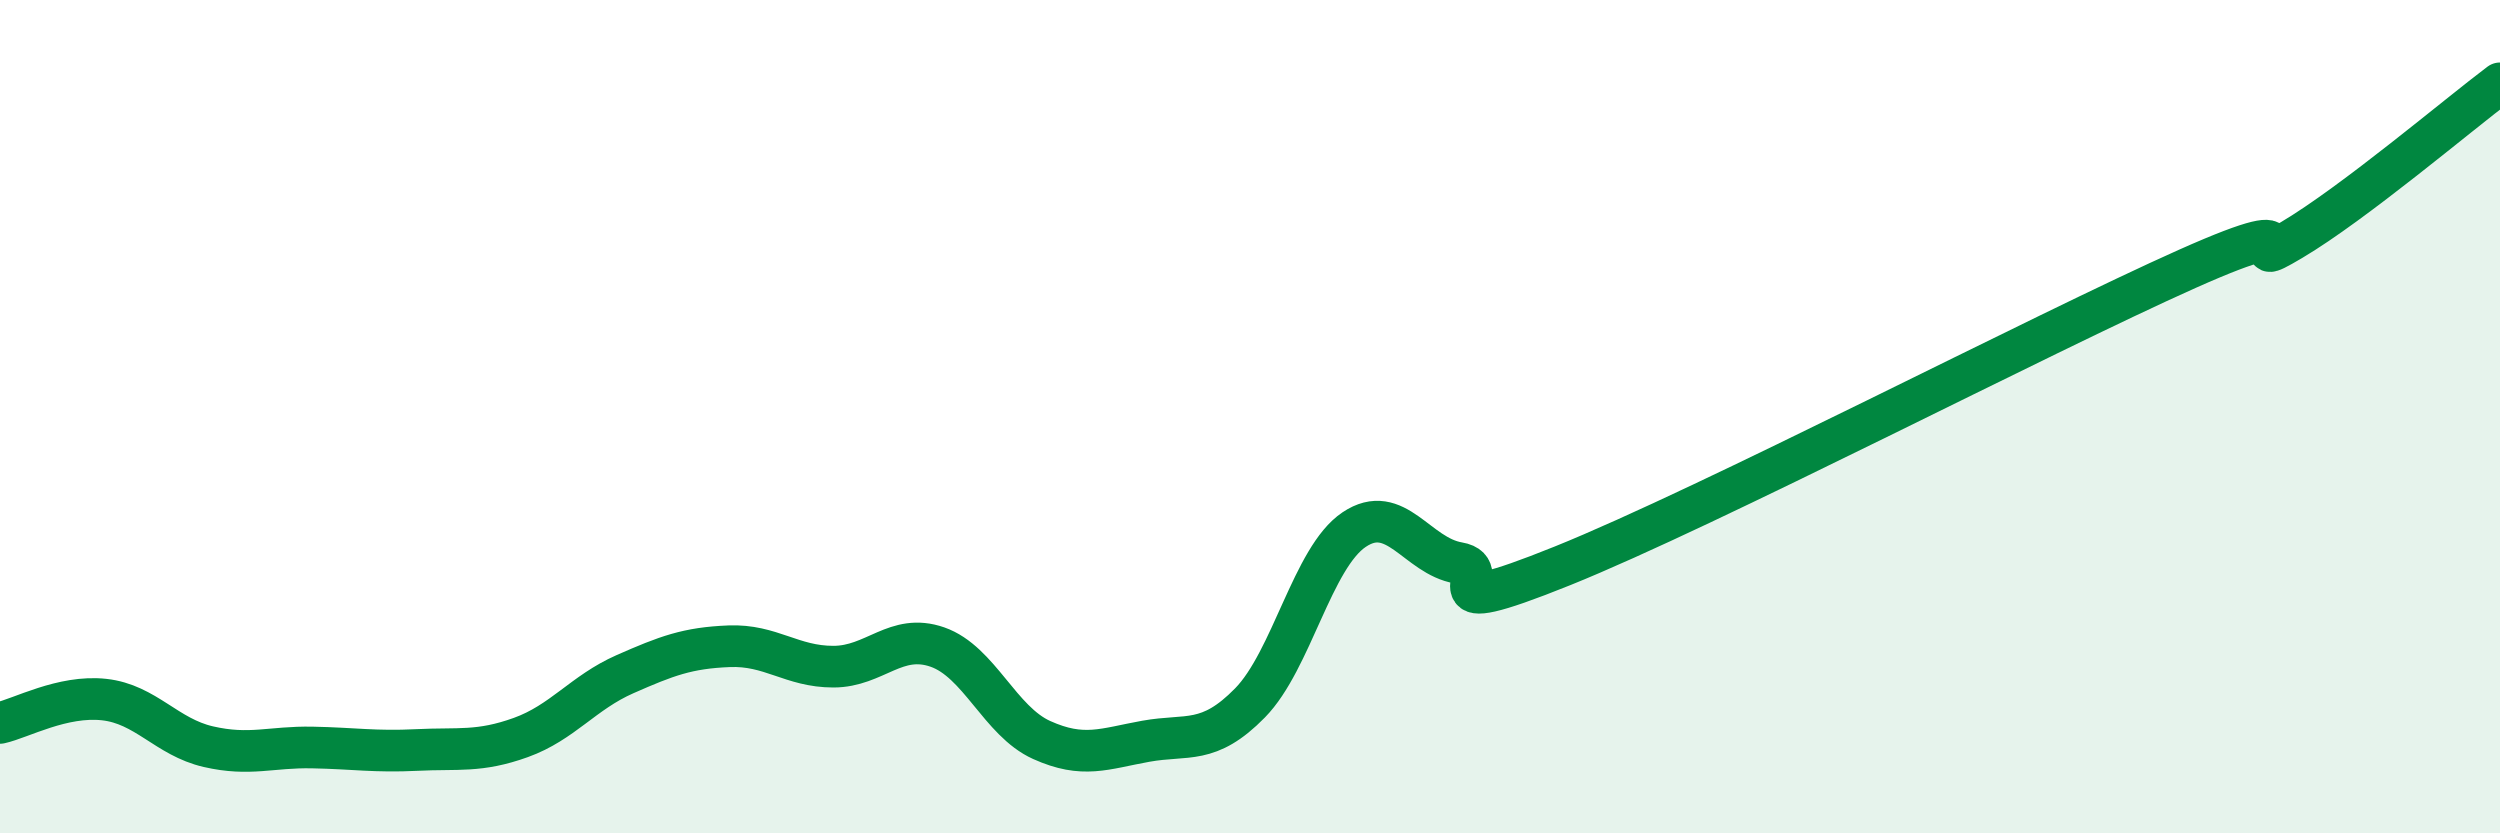
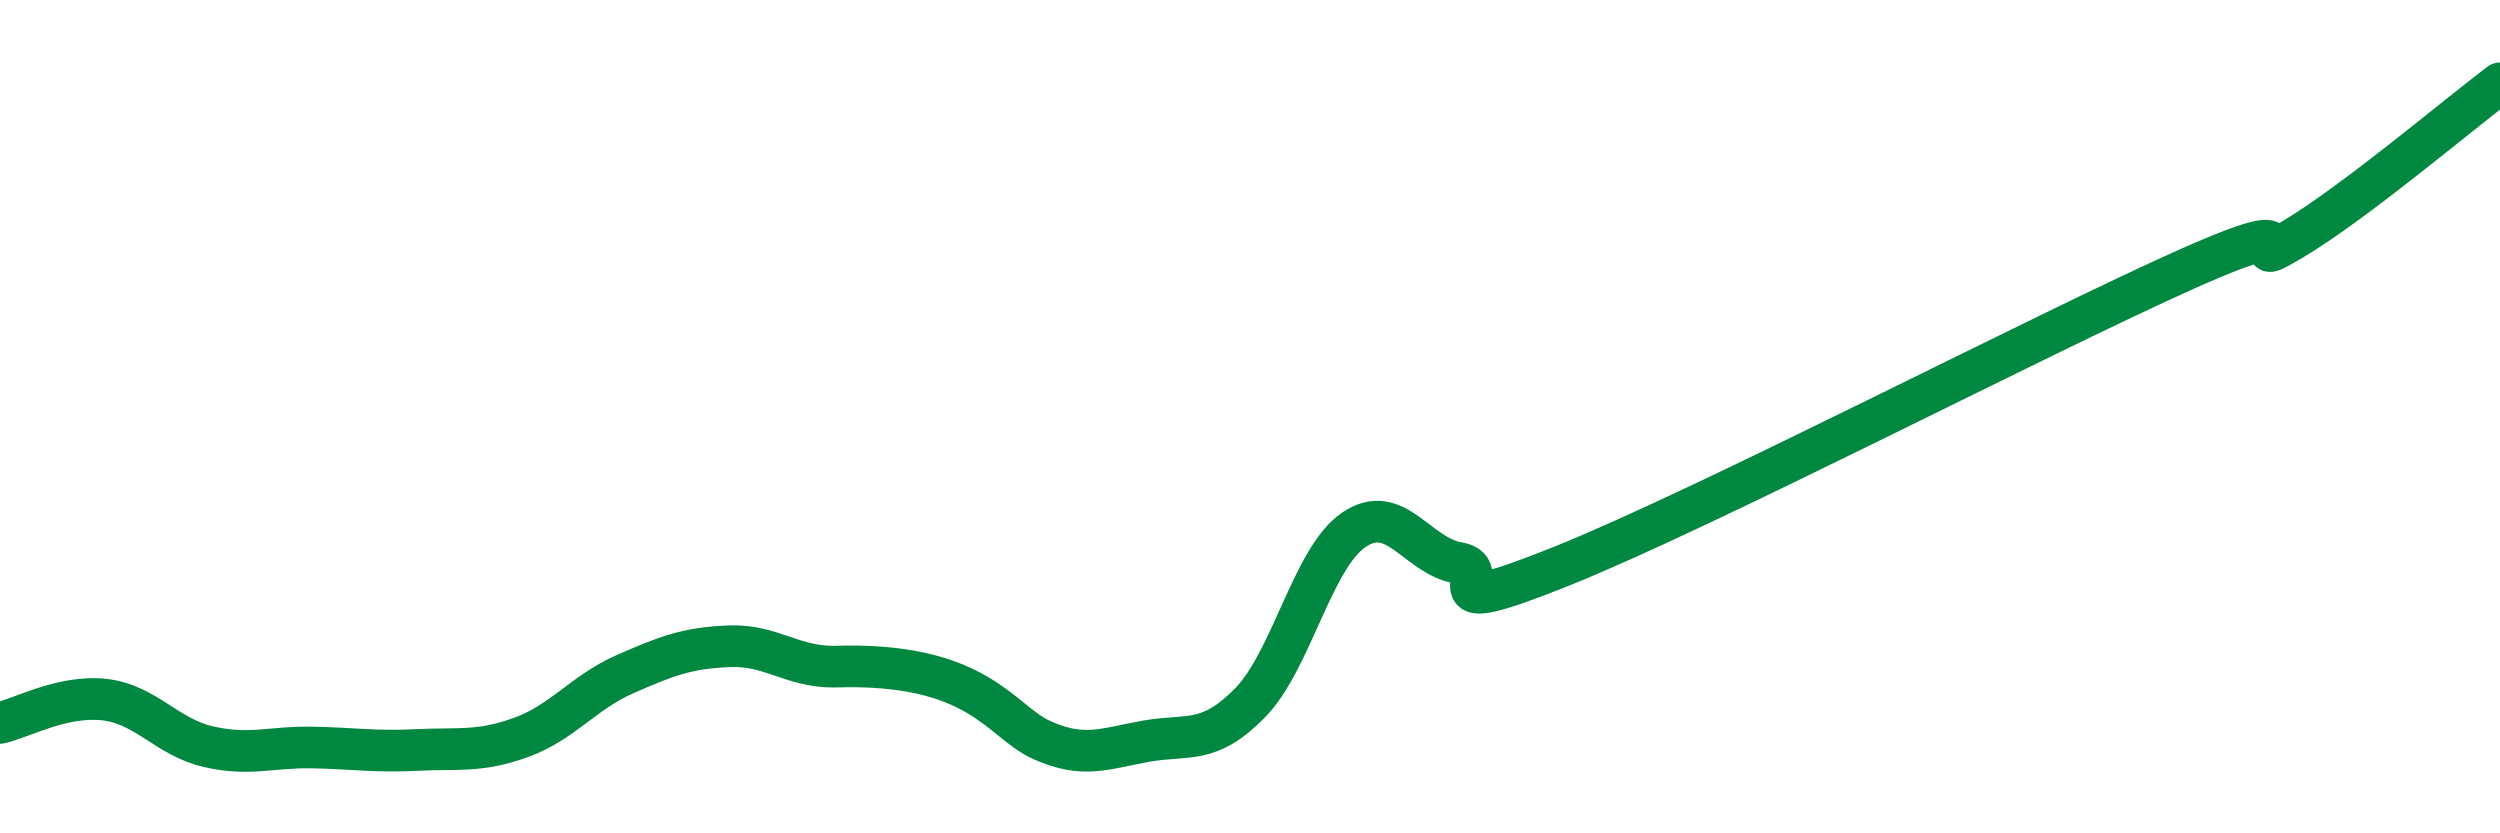
<svg xmlns="http://www.w3.org/2000/svg" width="60" height="20" viewBox="0 0 60 20">
-   <path d="M 0,17.35 C 0.5,17.24 1.5,16.68 2.5,16.79 C 3.5,16.9 4,17.69 5,17.92 C 6,18.15 6.5,17.92 7.5,17.94 C 8.5,17.96 9,18.05 10,18 C 11,17.95 11.5,18.06 12.5,17.7 C 13.5,17.34 14,16.62 15,16.18 C 16,15.74 16.5,15.55 17.5,15.51 C 18.5,15.47 19,16 20,16 C 21,16 21.5,15.18 22.5,15.53 C 23.5,15.88 24,17.31 25,17.76 C 26,18.21 26.5,17.97 27.5,17.79 C 28.5,17.61 29,17.89 30,16.87 C 31,15.85 31.5,13.38 32.5,12.71 C 33.5,12.04 34,13.34 35,13.51 C 36,13.68 34,14.99 37.5,13.58 C 41,12.17 49,8.01 52.5,6.45 C 56,4.89 53.5,6.65 55,5.76 C 56.5,4.87 59,2.75 60,2L60 20L0 20Z" fill="#008740" opacity="0.1" stroke-linecap="round" stroke-linejoin="round" />
-   <path d="M 0,17.35 C 0.5,17.24 1.5,16.68 2.5,16.79 C 3.5,16.9 4,17.69 5,17.92 C 6,18.15 6.5,17.92 7.5,17.94 C 8.5,17.96 9,18.05 10,18 C 11,17.95 11.5,18.06 12.5,17.7 C 13.5,17.34 14,16.62 15,16.18 C 16,15.74 16.5,15.55 17.5,15.51 C 18.5,15.47 19,16 20,16 C 21,16 21.5,15.18 22.5,15.53 C 23.5,15.88 24,17.31 25,17.76 C 26,18.21 26.5,17.97 27.5,17.79 C 28.5,17.61 29,17.89 30,16.87 C 31,15.85 31.5,13.38 32.5,12.71 C 33.5,12.04 34,13.34 35,13.51 C 36,13.68 34,14.99 37.5,13.58 C 41,12.17 49,8.01 52.5,6.45 C 56,4.89 53.5,6.65 55,5.76 C 56.5,4.87 59,2.75 60,2" stroke="#008740" stroke-width="1" fill="none" stroke-linecap="round" stroke-linejoin="round" />
+   <path d="M 0,17.35 C 0.5,17.24 1.5,16.68 2.5,16.79 C 3.5,16.9 4,17.69 5,17.92 C 6,18.15 6.5,17.92 7.5,17.94 C 8.5,17.96 9,18.05 10,18 C 11,17.95 11.5,18.06 12.5,17.7 C 13.5,17.34 14,16.62 15,16.18 C 16,15.74 16.5,15.55 17.5,15.51 C 18.5,15.47 19,16 20,16 C 23.5,15.88 24,17.31 25,17.76 C 26,18.21 26.5,17.97 27.5,17.79 C 28.5,17.61 29,17.89 30,16.87 C 31,15.85 31.5,13.38 32.5,12.71 C 33.5,12.04 34,13.34 35,13.51 C 36,13.68 34,14.99 37.5,13.58 C 41,12.17 49,8.01 52.5,6.45 C 56,4.89 53.5,6.65 55,5.76 C 56.5,4.87 59,2.75 60,2" stroke="#008740" stroke-width="1" fill="none" stroke-linecap="round" stroke-linejoin="round" />
</svg>